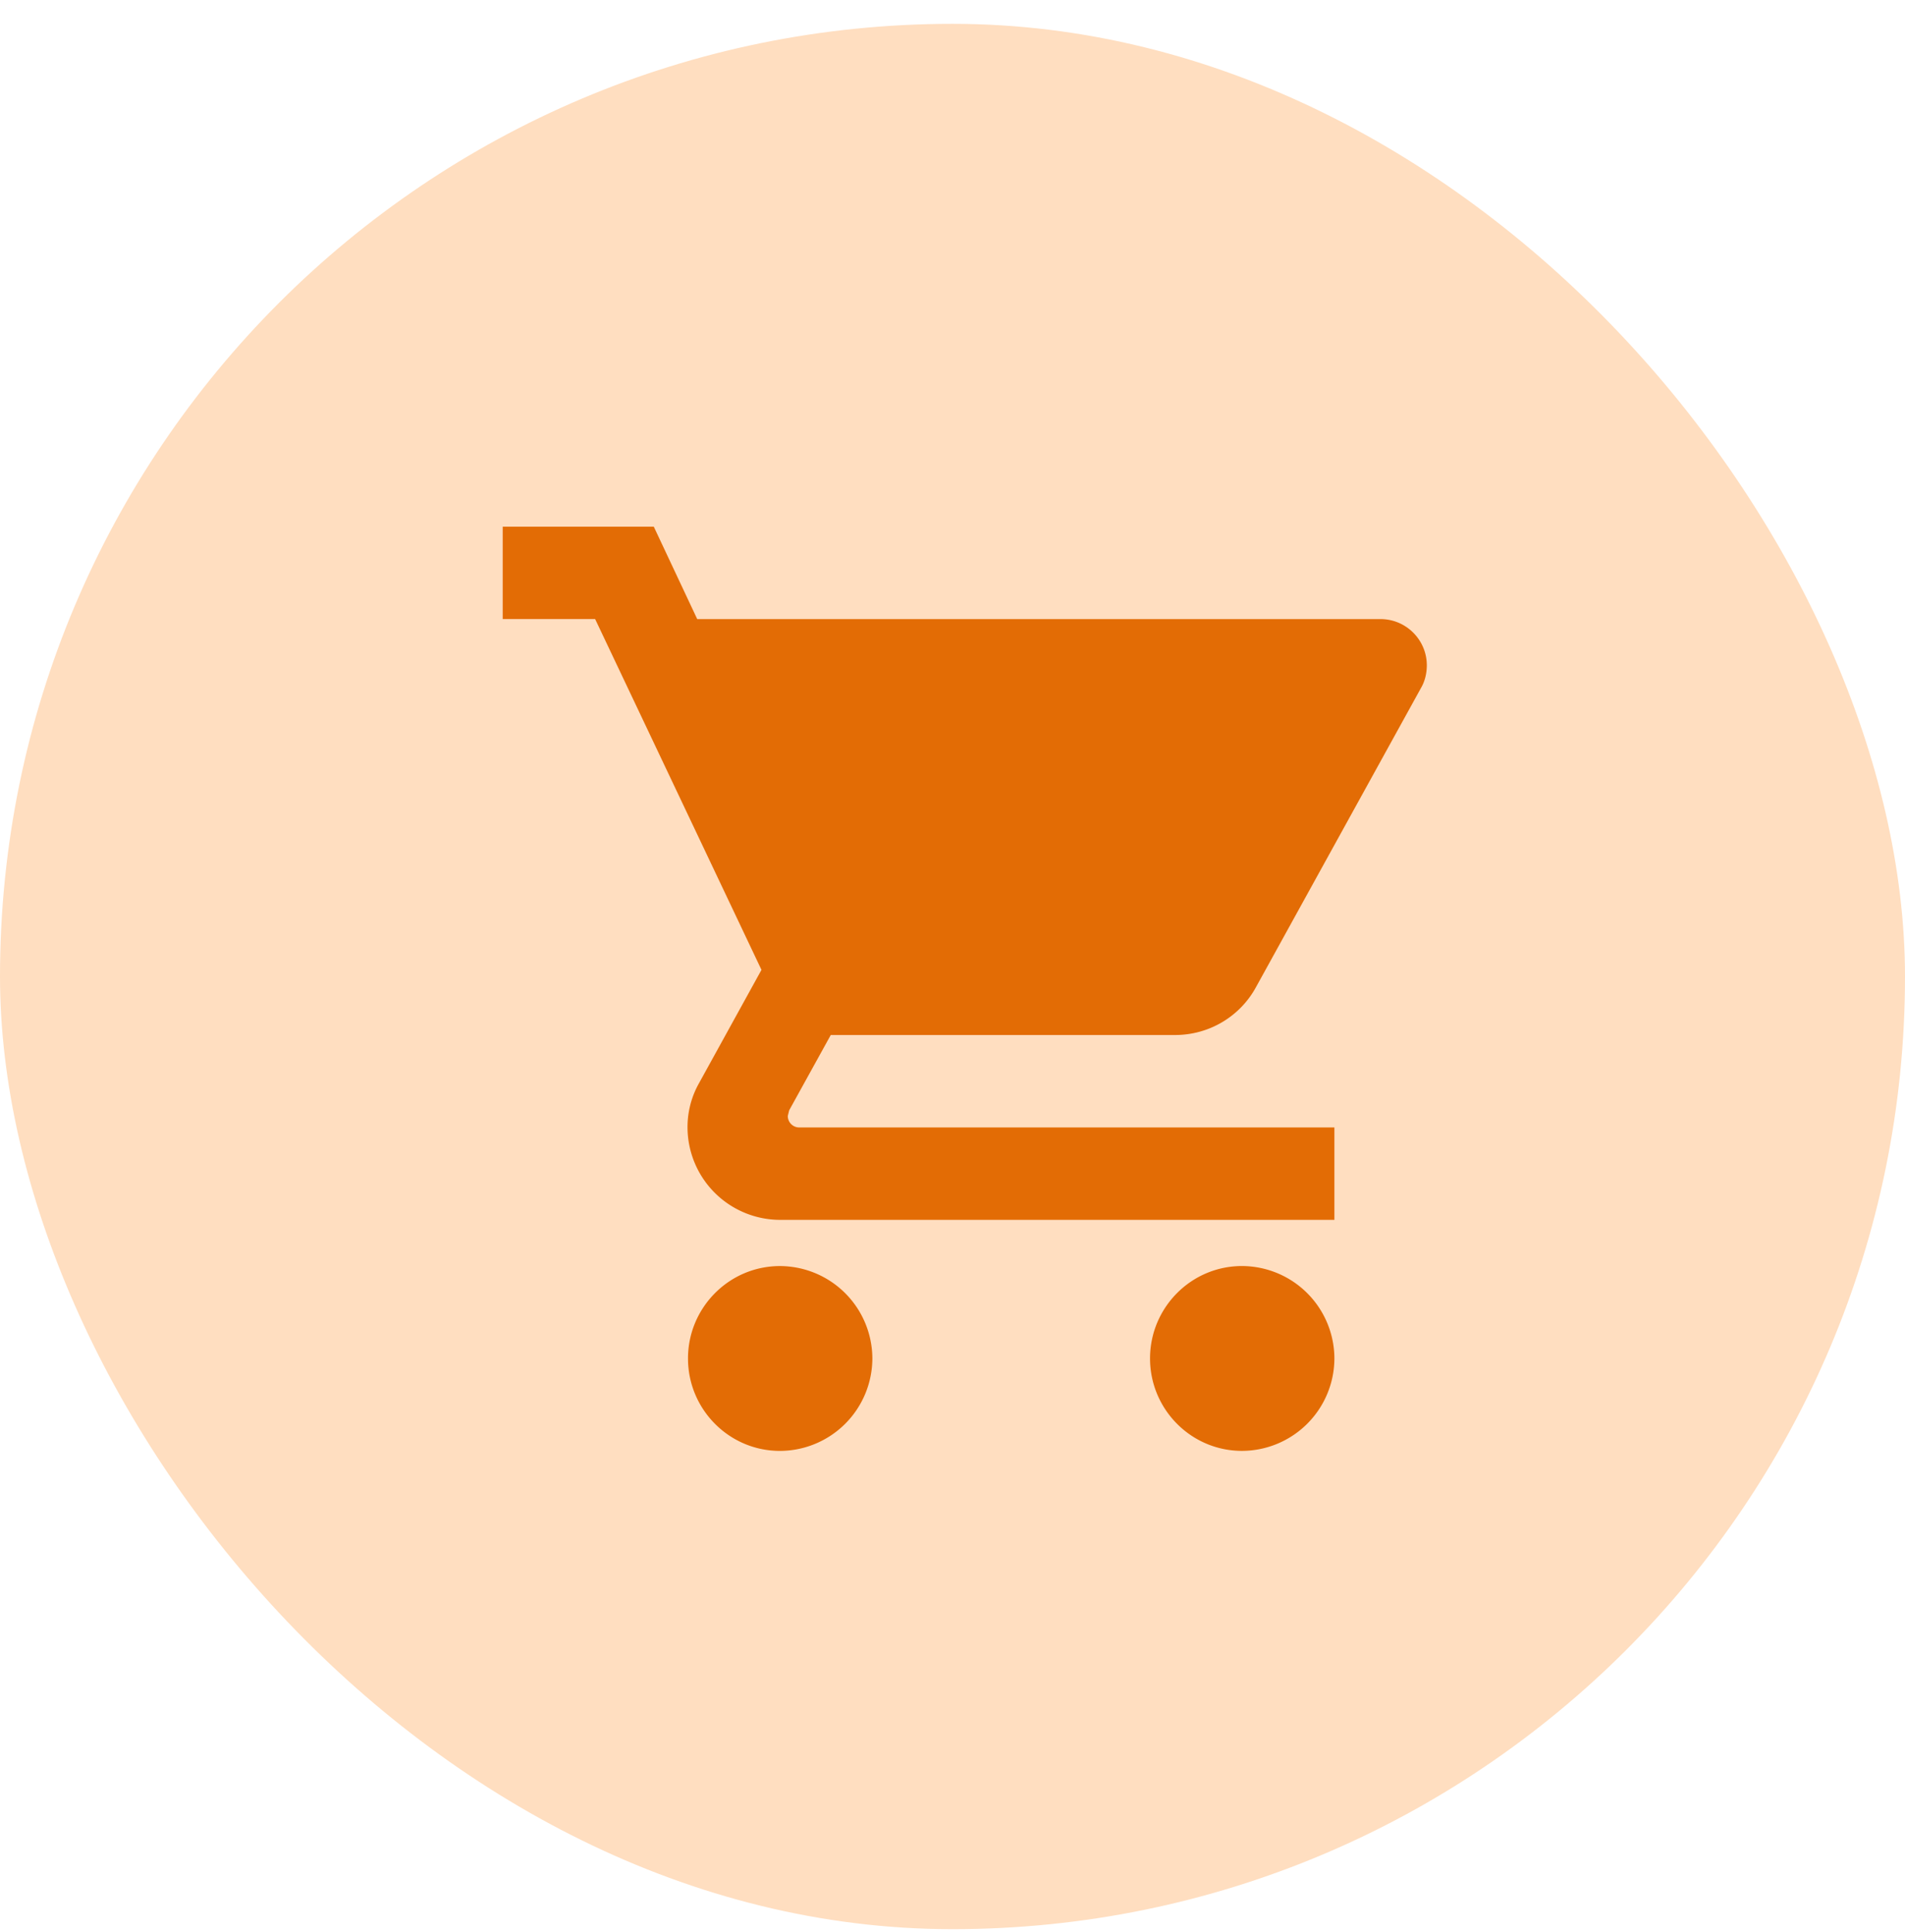
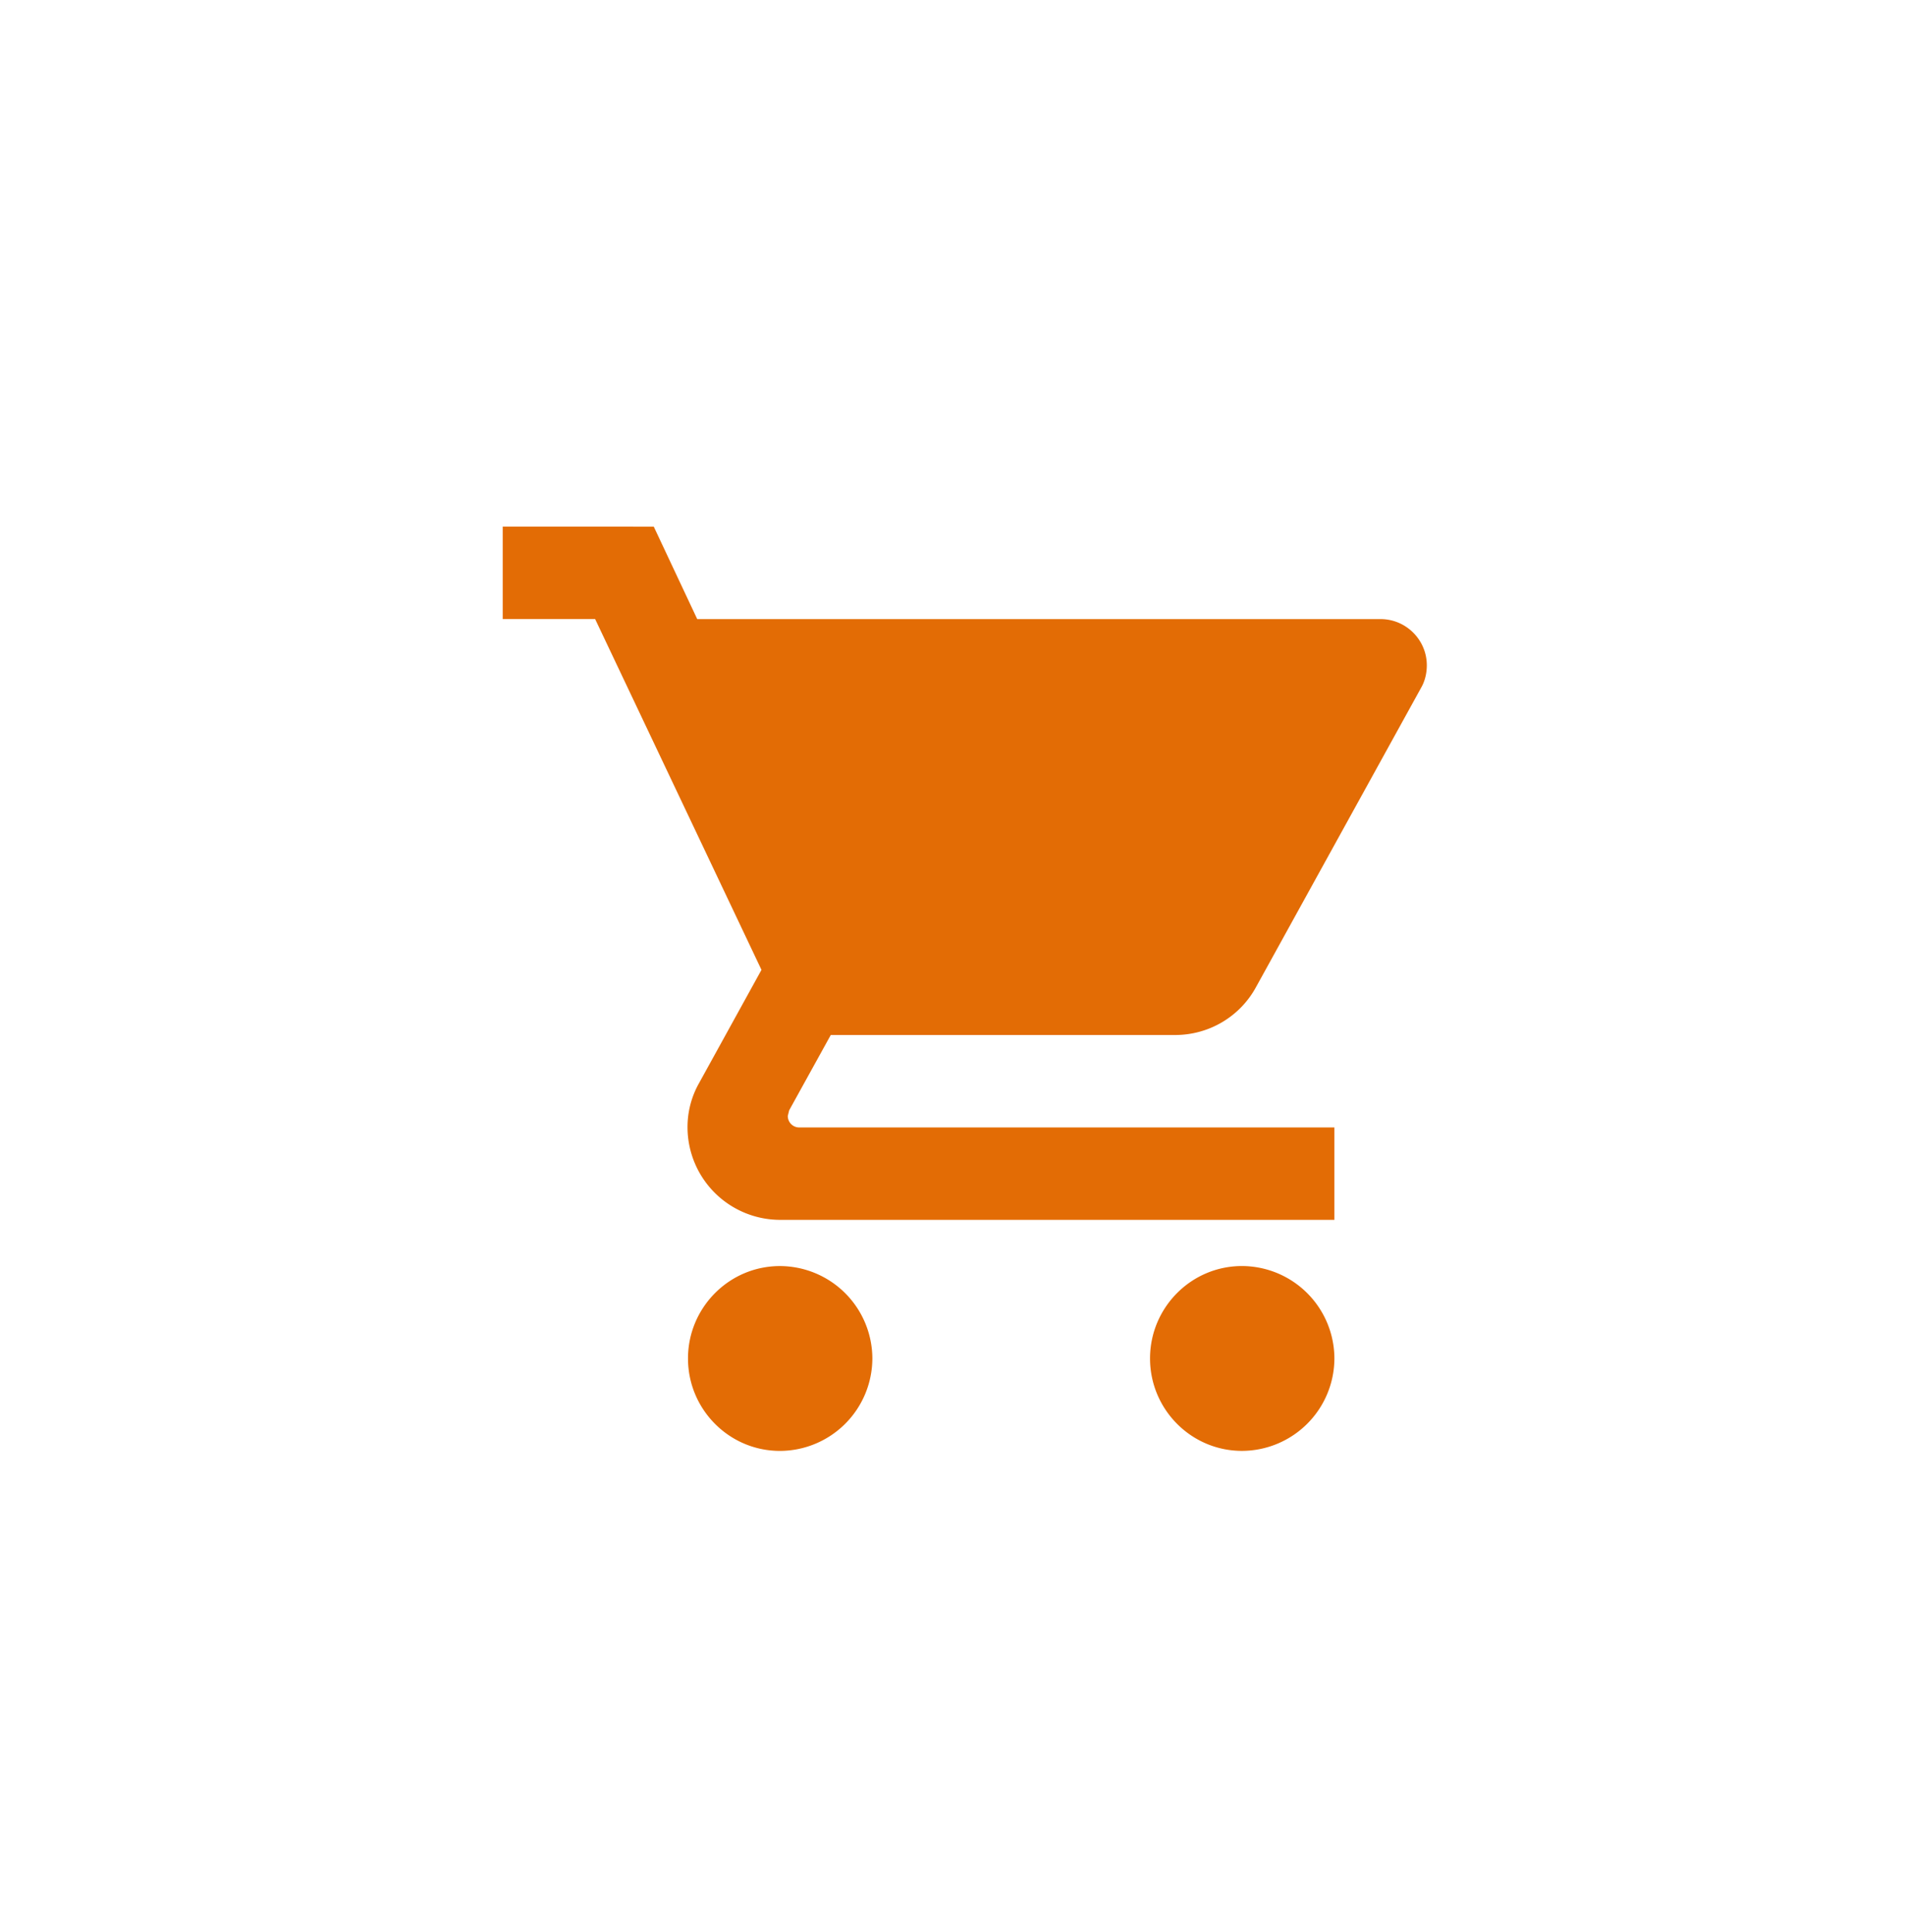
<svg xmlns="http://www.w3.org/2000/svg" width="72" height="73" fill="none">
-   <rect y=".901" width="72" height="72" rx="36" fill="#FFDEC0" />
-   <path d="M29.478 47.843c-1.92 0-3.475 1.571-3.475 3.492 0 1.922 1.554 3.493 3.475 3.493a3.503 3.503 0 0 0 3.493-3.492 3.503 3.503 0 0 0-3.493-3.493ZM19 19.9v3.493h3.493L28.78 36.65l-2.358 4.278a3.376 3.376 0 0 0-.437 1.677 3.503 3.503 0 0 0 3.493 3.492h20.956v-3.492H30.212a.432.432 0 0 1-.437-.437l.052-.21 1.572-2.846h13.01c1.31 0 2.463-.716 3.056-1.799l6.252-11.333c.14-.245.21-.542.21-.839 0-.96-.786-1.746-1.746-1.746H26.352l-1.642-3.493H19Zm27.941 27.942c-1.92 0-3.475 1.571-3.475 3.492 0 1.922 1.554 3.493 3.475 3.493a3.503 3.503 0 0 0 3.493-3.492 3.503 3.503 0 0 0-3.492-3.493Z" fill="#E36C05" />
+   <path d="M29.478 47.843c-1.92 0-3.475 1.571-3.475 3.492 0 1.922 1.554 3.493 3.475 3.493a3.503 3.503 0 0 0 3.493-3.492 3.503 3.503 0 0 0-3.493-3.493ZM19 19.9v3.493h3.493L28.78 36.65l-2.358 4.278a3.376 3.376 0 0 0-.437 1.677 3.503 3.503 0 0 0 3.493 3.492h20.956v-3.492H30.212a.432.432 0 0 1-.437-.437l.052-.21 1.572-2.846h13.01c1.31 0 2.463-.716 3.056-1.799l6.252-11.333c.14-.245.21-.542.21-.839 0-.96-.786-1.746-1.746-1.746H26.352l-1.642-3.493Zm27.941 27.942c-1.92 0-3.475 1.571-3.475 3.492 0 1.922 1.554 3.493 3.475 3.493a3.503 3.503 0 0 0 3.493-3.492 3.503 3.503 0 0 0-3.492-3.493Z" fill="#E36C05" />
</svg>